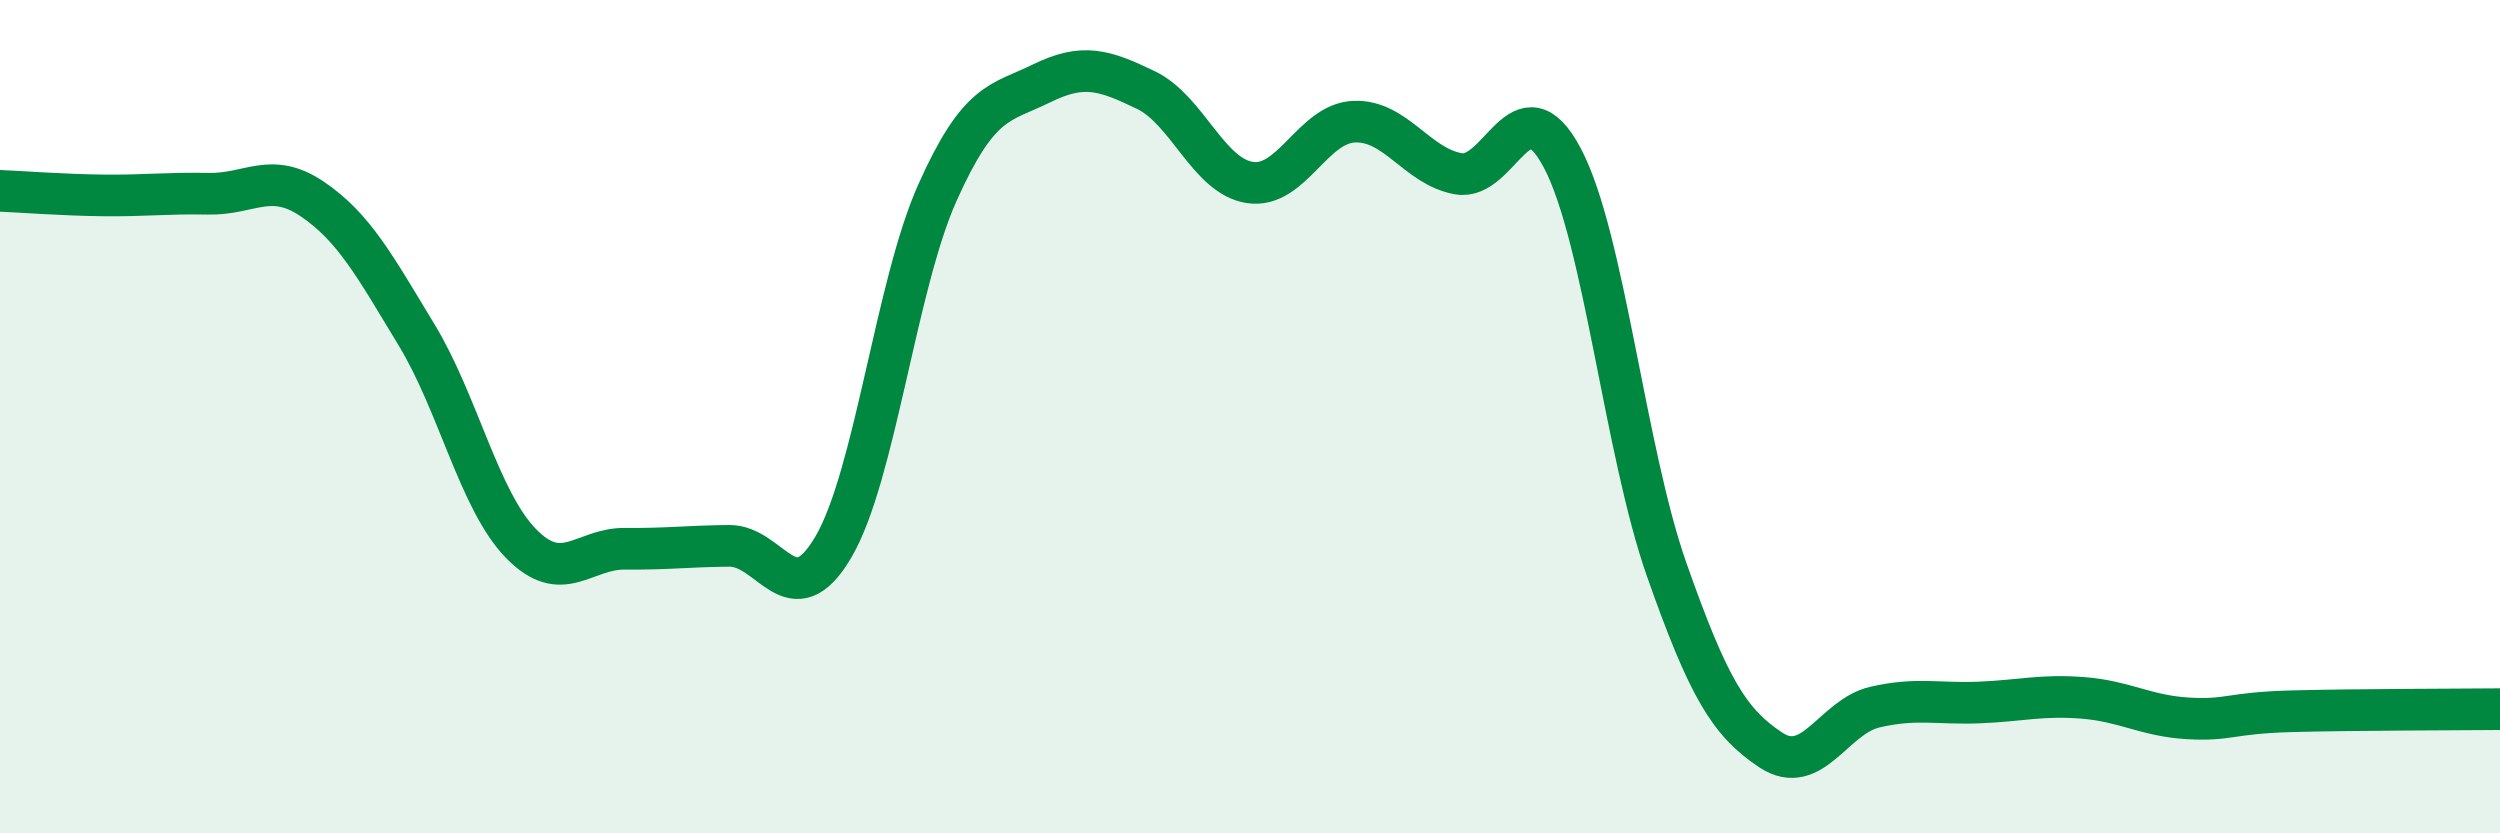
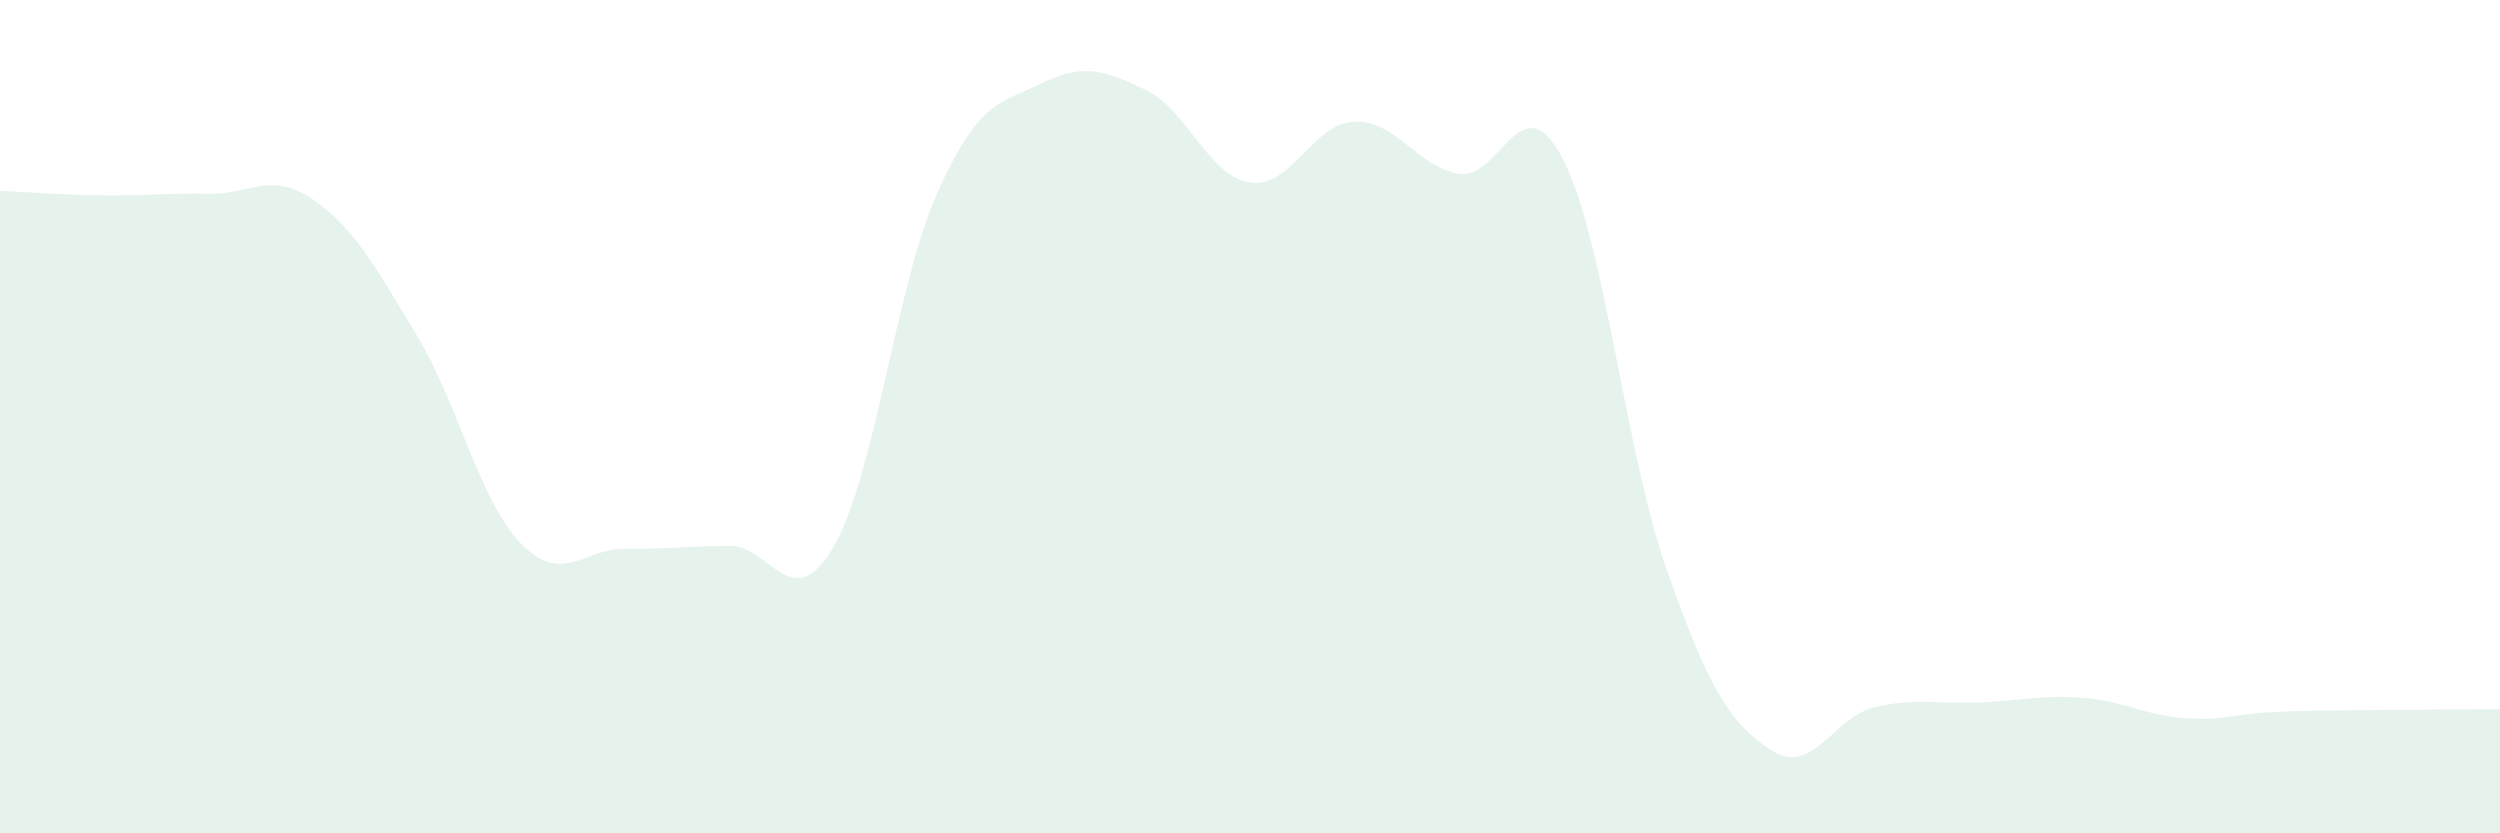
<svg xmlns="http://www.w3.org/2000/svg" width="60" height="20" viewBox="0 0 60 20">
  <path d="M 0,4.58 C 0.5,4.6 1.5,4.68 2.5,4.69 C 3.5,4.7 4,4.63 5,4.65 C 6,4.67 6.5,4.1 7.5,4.78 C 8.5,5.46 9,6.39 10,8.04 C 11,9.69 11.5,12.01 12.5,13.04 C 13.5,14.07 14,13.16 15,13.17 C 16,13.18 16.5,13.11 17.5,13.1 C 18.5,13.09 19,14.83 20,13.13 C 21,11.43 21.5,6.85 22.5,4.62 C 23.5,2.39 24,2.49 25,2 C 26,1.51 26.5,1.68 27.5,2.16 C 28.5,2.64 29,4.23 30,4.38 C 31,4.53 31.5,2.96 32.5,2.92 C 33.5,2.88 34,3.99 35,4.17 C 36,4.35 36.5,1.9 37.5,3.8 C 38.5,5.7 39,10.83 40,13.67 C 41,16.51 41.5,17.34 42.5,18 C 43.5,18.66 44,17.2 45,16.97 C 46,16.74 46.5,16.9 47.5,16.86 C 48.5,16.82 49,16.67 50,16.75 C 51,16.83 51.5,17.18 52.5,17.24 C 53.5,17.3 53.5,17.11 55,17.07 C 56.5,17.03 59,17.03 60,17.02L60 20L0 20Z" fill="#008740" opacity="0.1" stroke-linecap="round" stroke-linejoin="round" />
-   <path d="M 0,4.58 C 0.5,4.6 1.5,4.68 2.5,4.69 C 3.5,4.7 4,4.63 5,4.65 C 6,4.67 6.5,4.1 7.5,4.78 C 8.5,5.46 9,6.39 10,8.04 C 11,9.69 11.5,12.01 12.5,13.04 C 13.5,14.07 14,13.16 15,13.17 C 16,13.18 16.5,13.11 17.5,13.1 C 18.5,13.09 19,14.83 20,13.13 C 21,11.43 21.5,6.85 22.5,4.62 C 23.5,2.39 24,2.49 25,2 C 26,1.51 26.5,1.68 27.5,2.16 C 28.5,2.64 29,4.23 30,4.38 C 31,4.53 31.5,2.96 32.5,2.92 C 33.5,2.88 34,3.99 35,4.17 C 36,4.35 36.5,1.9 37.5,3.8 C 38.5,5.7 39,10.83 40,13.67 C 41,16.51 41.5,17.34 42.5,18 C 43.5,18.66 44,17.2 45,16.97 C 46,16.74 46.5,16.9 47.5,16.86 C 48.5,16.82 49,16.67 50,16.75 C 51,16.83 51.5,17.18 52.5,17.24 C 53.5,17.3 53.5,17.11 55,17.07 C 56.5,17.03 59,17.03 60,17.02" stroke="#008740" stroke-width="1" fill="none" stroke-linecap="round" stroke-linejoin="round" />
</svg>